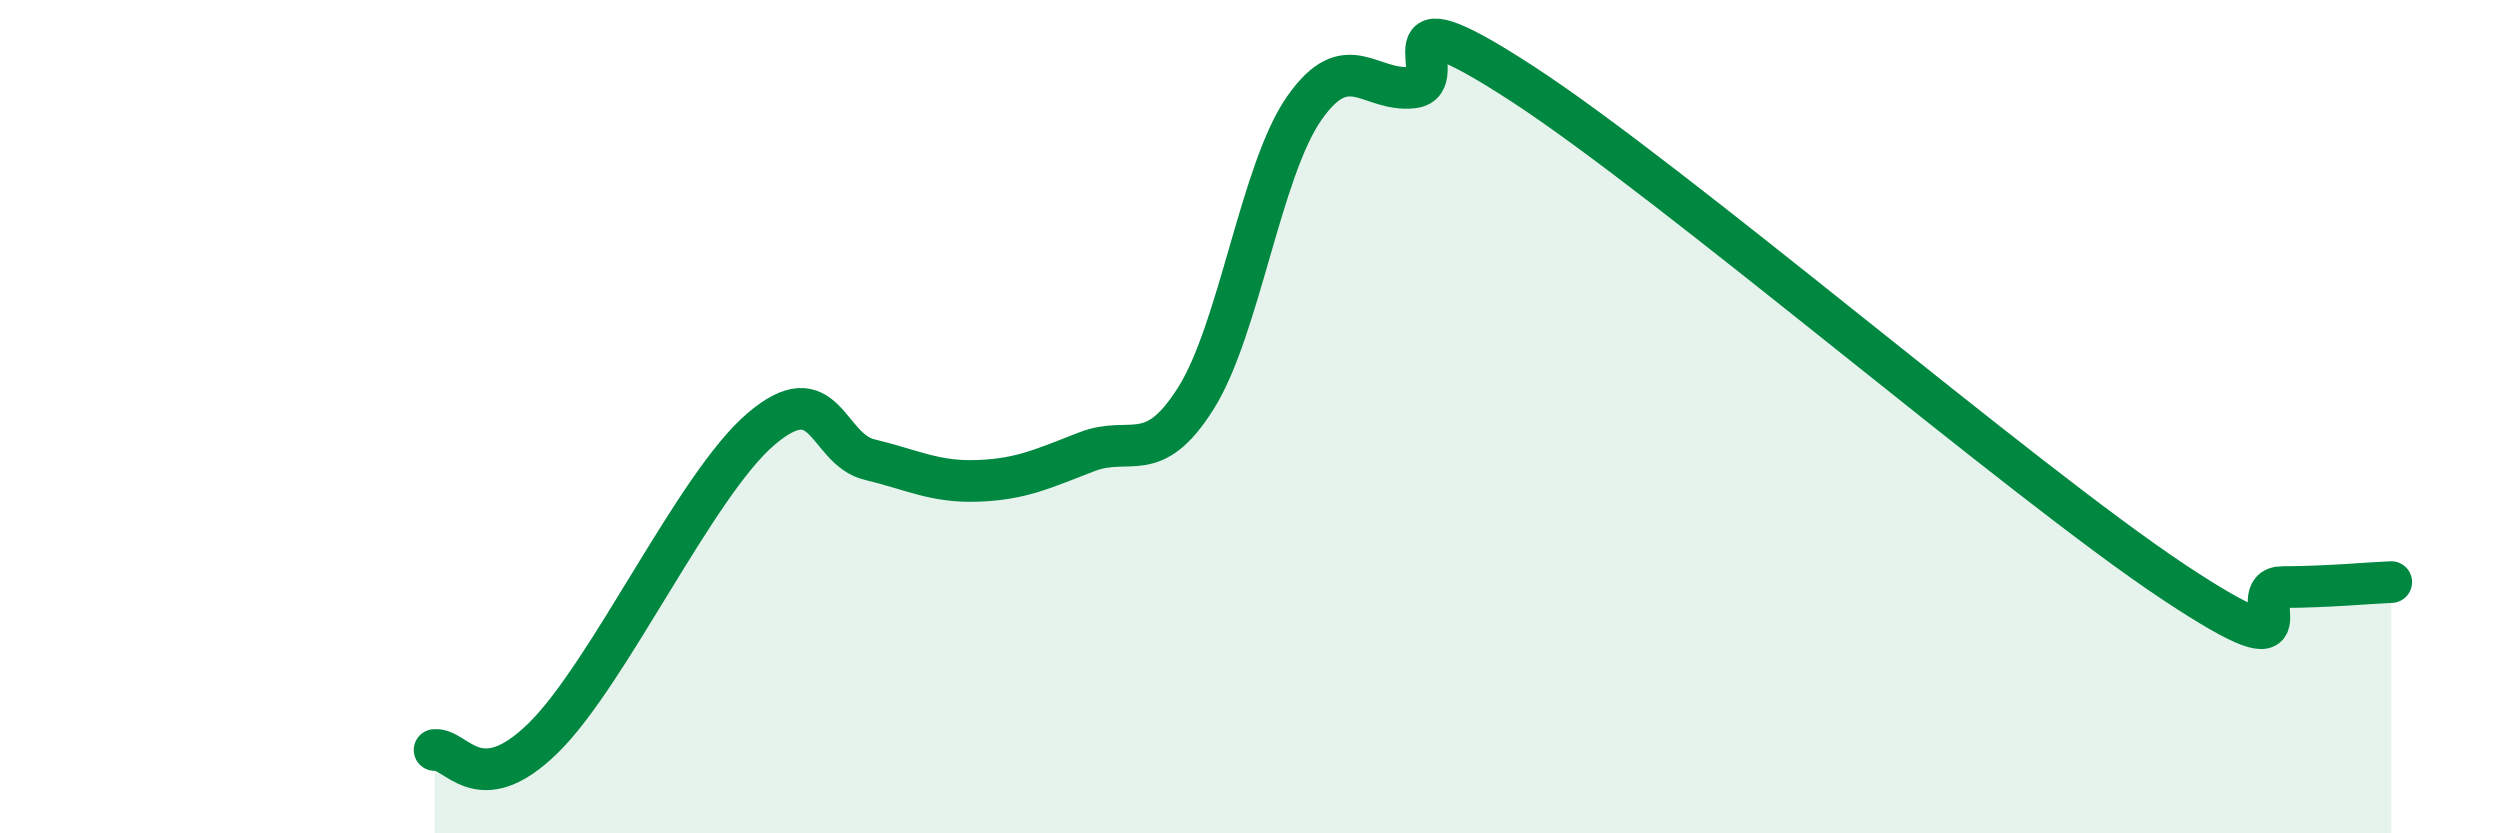
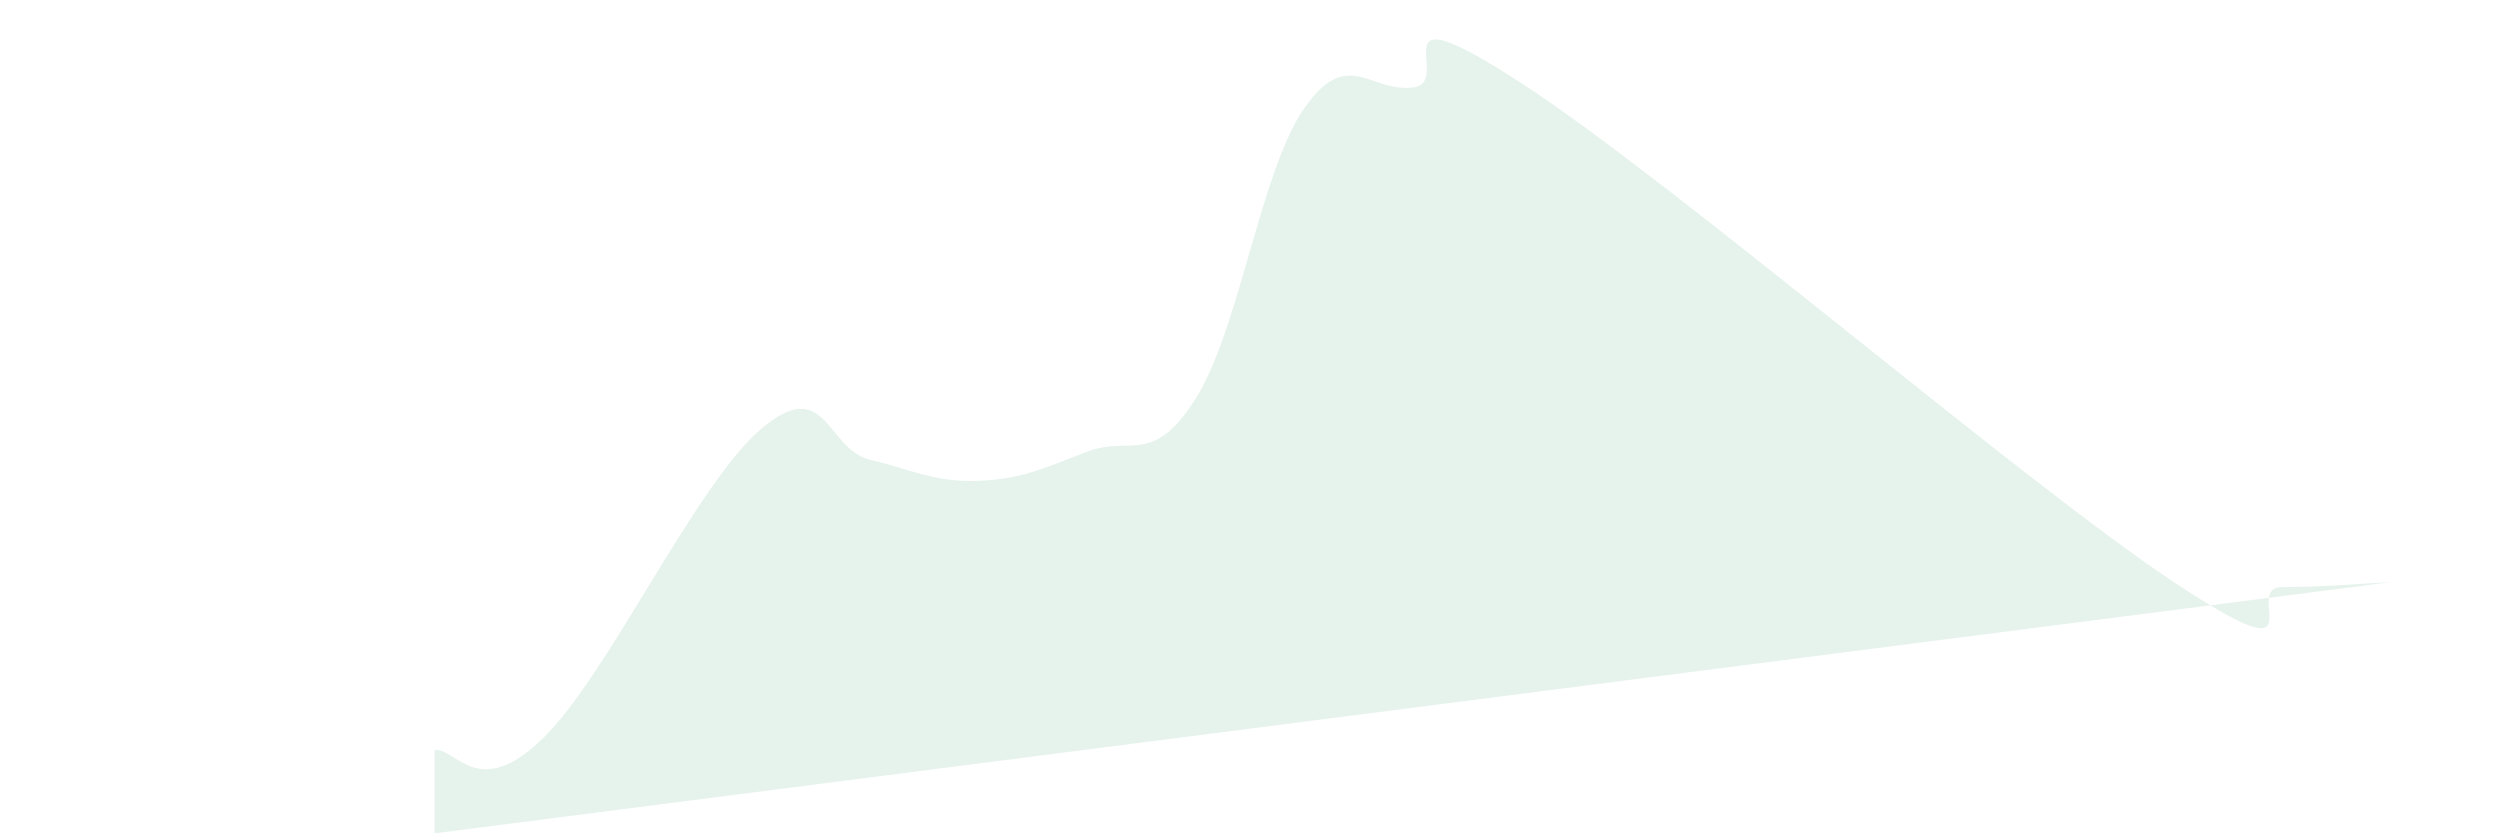
<svg xmlns="http://www.w3.org/2000/svg" width="60" height="20" viewBox="0 0 60 20">
-   <path d="M 10.43,18 C 10.95,17.94 11.47,19.25 13.04,17.71 C 14.61,16.17 16.69,11.64 18.26,10.3 C 19.83,8.96 19.83,10.78 20.87,11.03 C 21.91,11.28 22.44,11.58 23.48,11.54 C 24.52,11.5 25.05,11.24 26.09,10.84 C 27.13,10.44 27.66,11.21 28.7,9.56 C 29.74,7.91 30.26,4.09 31.3,2.6 C 32.34,1.11 32.87,2.22 33.91,2.1 C 34.95,1.98 32.87,-0.37 36.52,2 C 40.17,4.37 48.52,11.55 52.17,13.97 C 55.82,16.39 53.74,14.09 54.78,14.09 C 55.82,14.09 56.87,13.99 57.39,13.97L57.39 20L10.43 20Z" fill="#008740" opacity="0.1" stroke-linecap="round" stroke-linejoin="round" />
-   <path d="M 10.43,18 C 10.95,17.94 11.47,19.25 13.04,17.71 C 14.61,16.17 16.69,11.64 18.26,10.3 C 19.83,8.96 19.83,10.78 20.87,11.03 C 21.91,11.28 22.44,11.58 23.48,11.54 C 24.52,11.5 25.05,11.24 26.09,10.84 C 27.13,10.44 27.66,11.21 28.7,9.56 C 29.74,7.91 30.26,4.09 31.3,2.6 C 32.34,1.11 32.87,2.22 33.91,2.1 C 34.95,1.98 32.87,-0.37 36.52,2 C 40.17,4.37 48.52,11.55 52.17,13.97 C 55.82,16.39 53.74,14.09 54.78,14.09 C 55.82,14.09 56.87,13.99 57.39,13.97" stroke="#008740" stroke-width="1" fill="none" stroke-linecap="round" stroke-linejoin="round" />
+   <path d="M 10.43,18 C 10.95,17.94 11.47,19.25 13.04,17.71 C 14.61,16.17 16.69,11.64 18.26,10.3 C 19.83,8.96 19.83,10.78 20.87,11.03 C 21.91,11.28 22.44,11.58 23.48,11.54 C 24.52,11.5 25.05,11.24 26.09,10.84 C 27.13,10.44 27.66,11.21 28.7,9.56 C 29.74,7.91 30.26,4.09 31.3,2.6 C 32.34,1.11 32.87,2.22 33.91,2.1 C 34.95,1.98 32.87,-0.37 36.52,2 C 40.17,4.37 48.52,11.55 52.17,13.97 C 55.82,16.39 53.74,14.09 54.78,14.09 C 55.82,14.09 56.87,13.99 57.39,13.97L10.43 20Z" fill="#008740" opacity="0.1" stroke-linecap="round" stroke-linejoin="round" />
</svg>